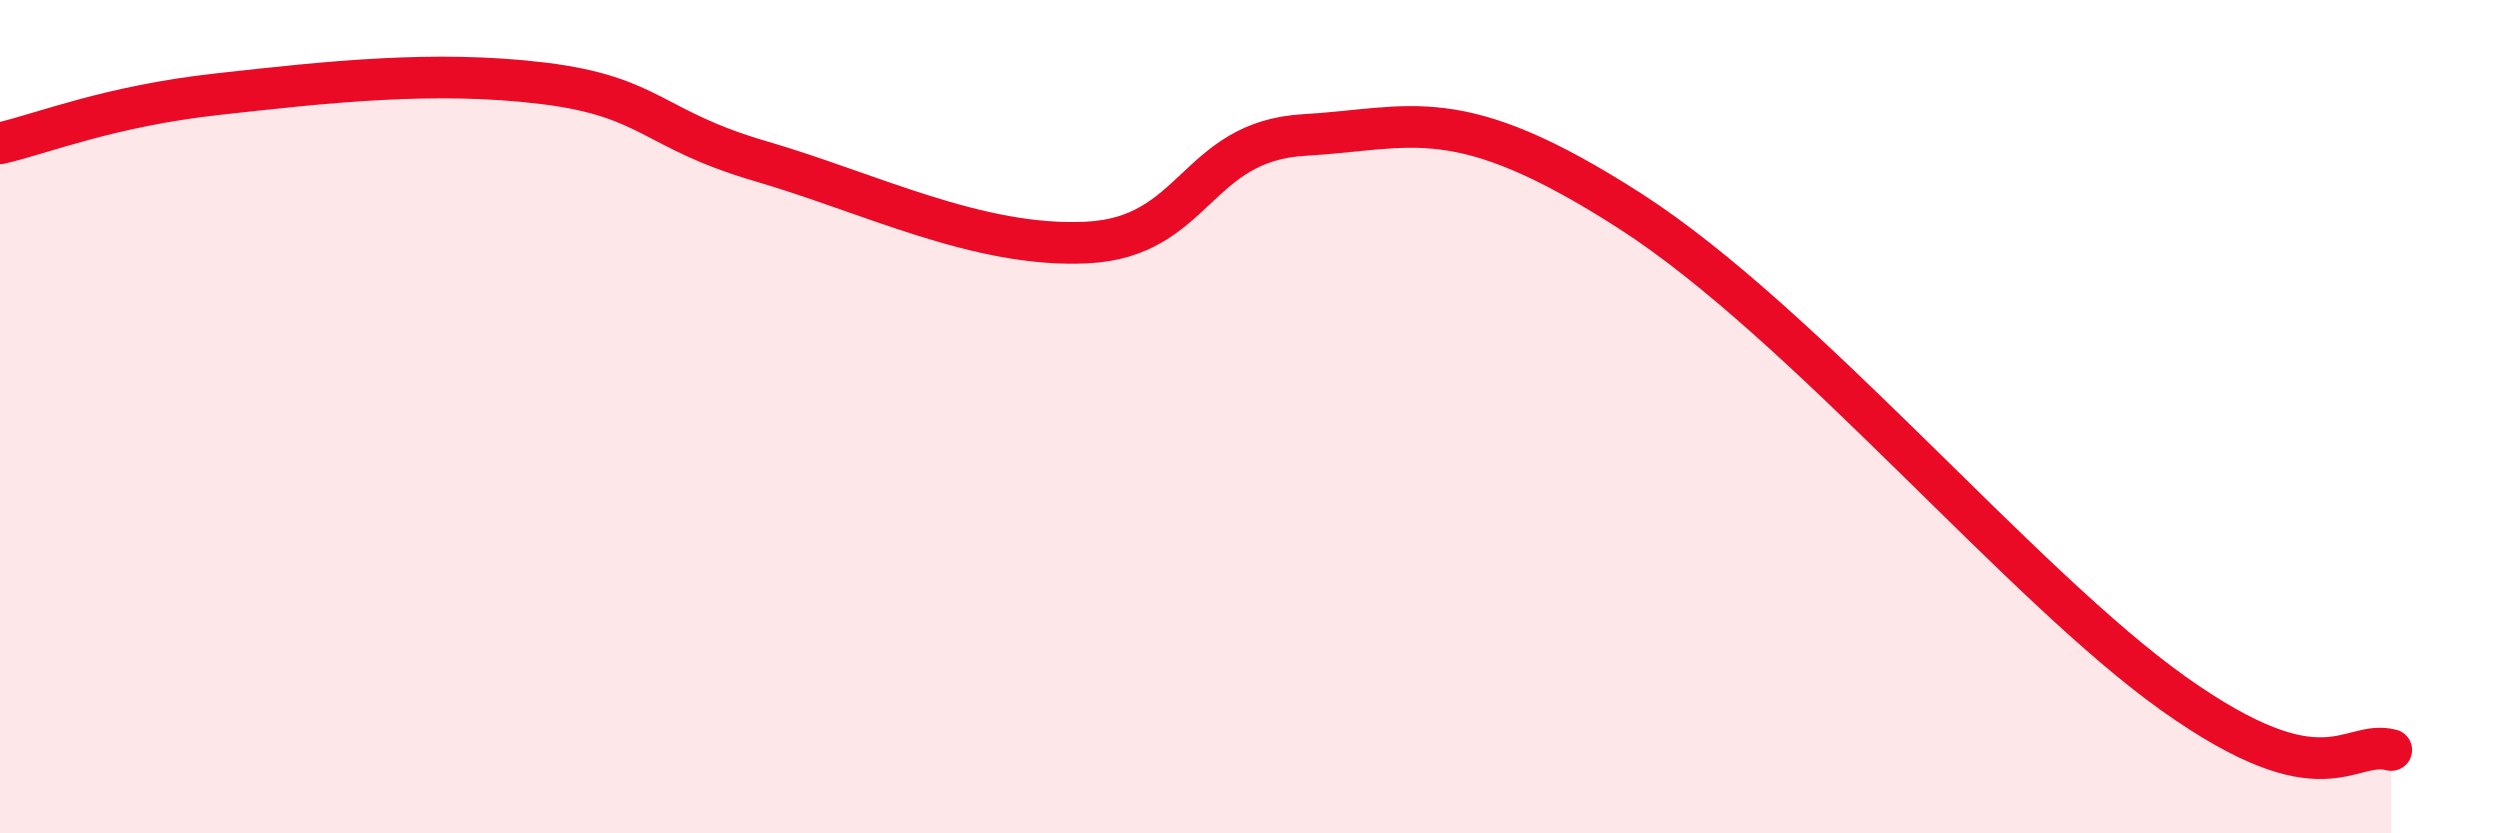
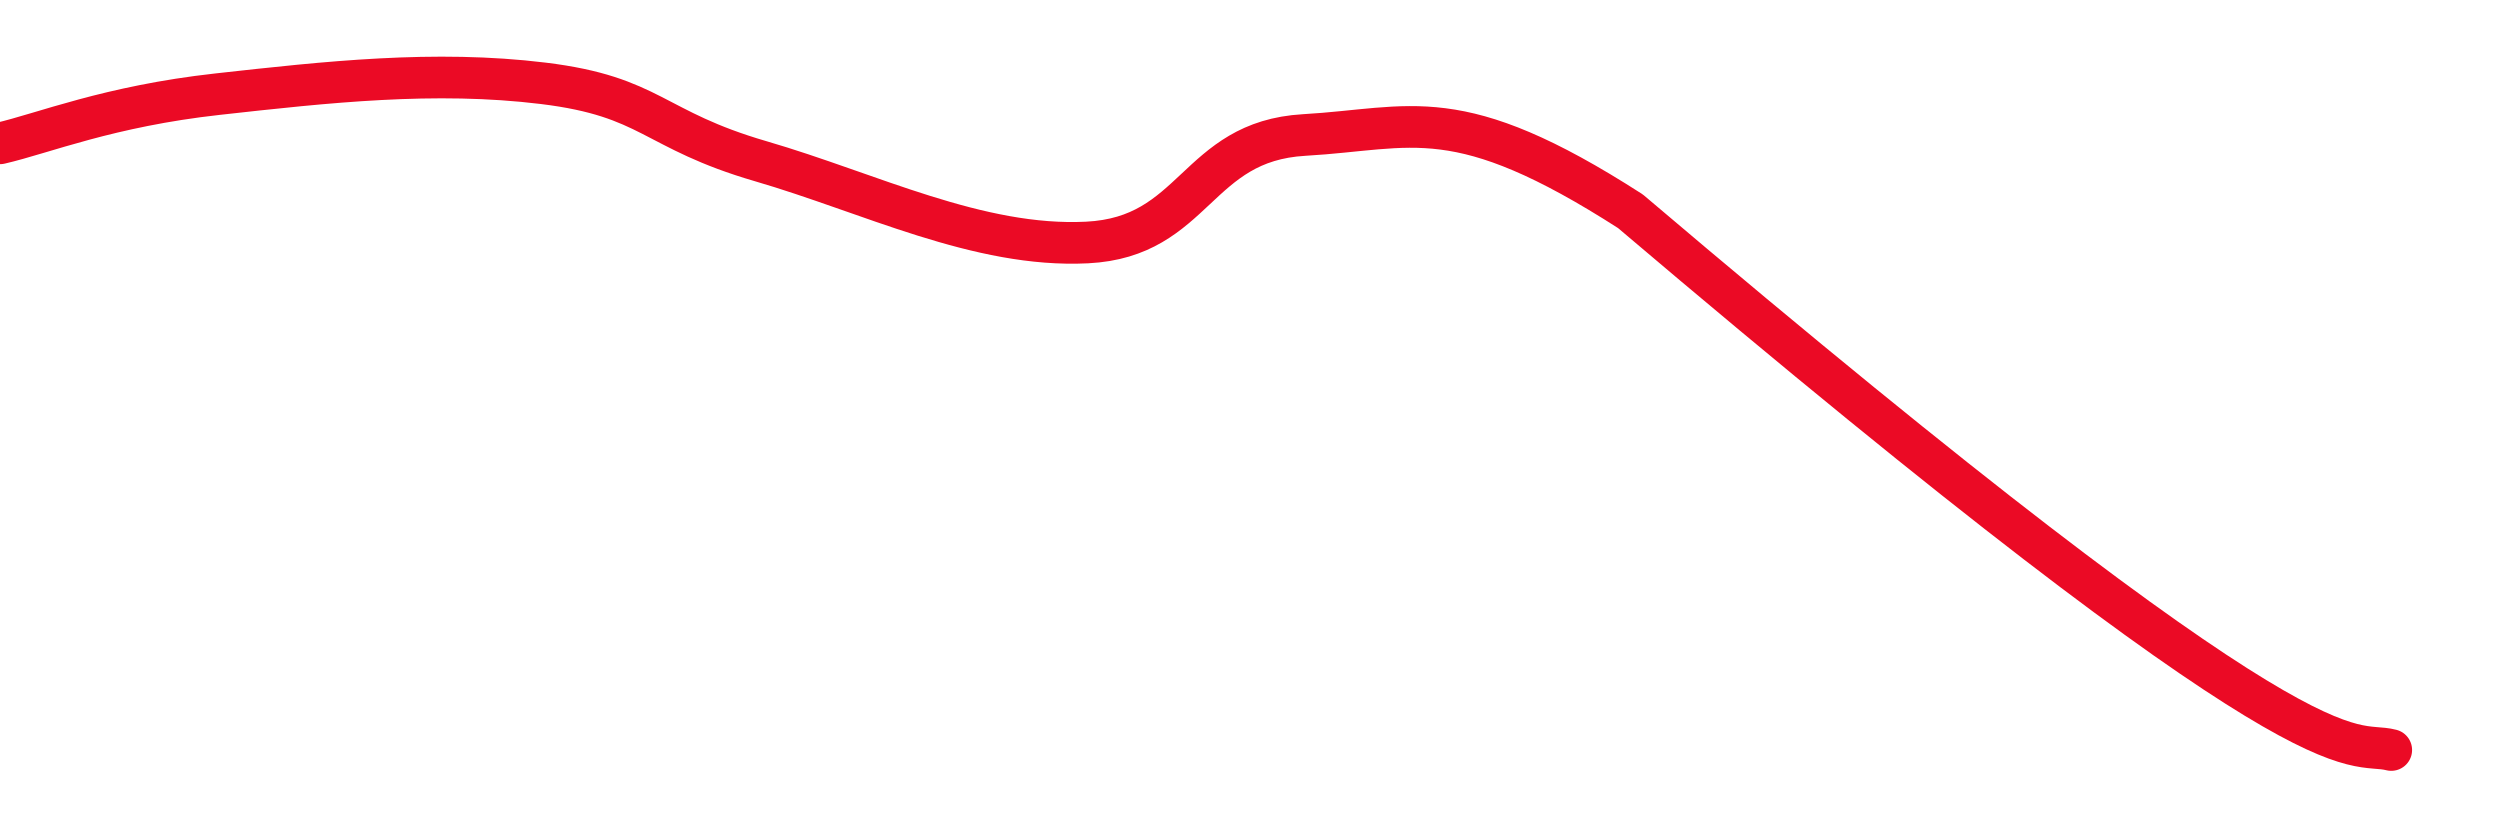
<svg xmlns="http://www.w3.org/2000/svg" width="60" height="20" viewBox="0 0 60 20">
-   <path d="M 0,3.44 C 1.04,3.2 2.61,2.55 5.22,2.26 C 7.83,1.97 10.43,1.68 13.04,2 C 15.65,2.32 15.65,3.11 18.26,3.87 C 20.87,4.63 23.48,5.95 26.09,5.82 C 28.7,5.69 28.69,3.39 31.3,3.24 C 33.91,3.09 34.96,2.39 39.13,5.07 C 43.3,7.75 48.52,14.06 52.17,16.65 C 55.82,19.24 56.35,17.73 57.39,18L57.39 20L0 20Z" fill="#EB0A25" opacity="0.1" stroke-linecap="round" stroke-linejoin="round" />
-   <path d="M 0,3.44 C 1.04,3.2 2.61,2.55 5.22,2.26 C 7.83,1.97 10.43,1.68 13.04,2 C 15.65,2.32 15.65,3.11 18.26,3.87 C 20.87,4.63 23.48,5.95 26.09,5.82 C 28.7,5.69 28.69,3.39 31.3,3.24 C 33.91,3.09 34.96,2.39 39.13,5.07 C 43.3,7.75 48.52,14.06 52.17,16.65 C 55.82,19.24 56.35,17.73 57.39,18" stroke="#EB0A25" stroke-width="1" fill="none" stroke-linecap="round" stroke-linejoin="round" />
+   <path d="M 0,3.44 C 1.04,3.2 2.61,2.55 5.22,2.26 C 7.83,1.97 10.43,1.68 13.04,2 C 15.65,2.32 15.65,3.11 18.26,3.87 C 20.87,4.63 23.48,5.95 26.09,5.82 C 28.7,5.69 28.69,3.39 31.3,3.24 C 33.91,3.09 34.96,2.39 39.13,5.07 C 55.82,19.24 56.35,17.73 57.39,18" stroke="#EB0A25" stroke-width="1" fill="none" stroke-linecap="round" stroke-linejoin="round" />
</svg>